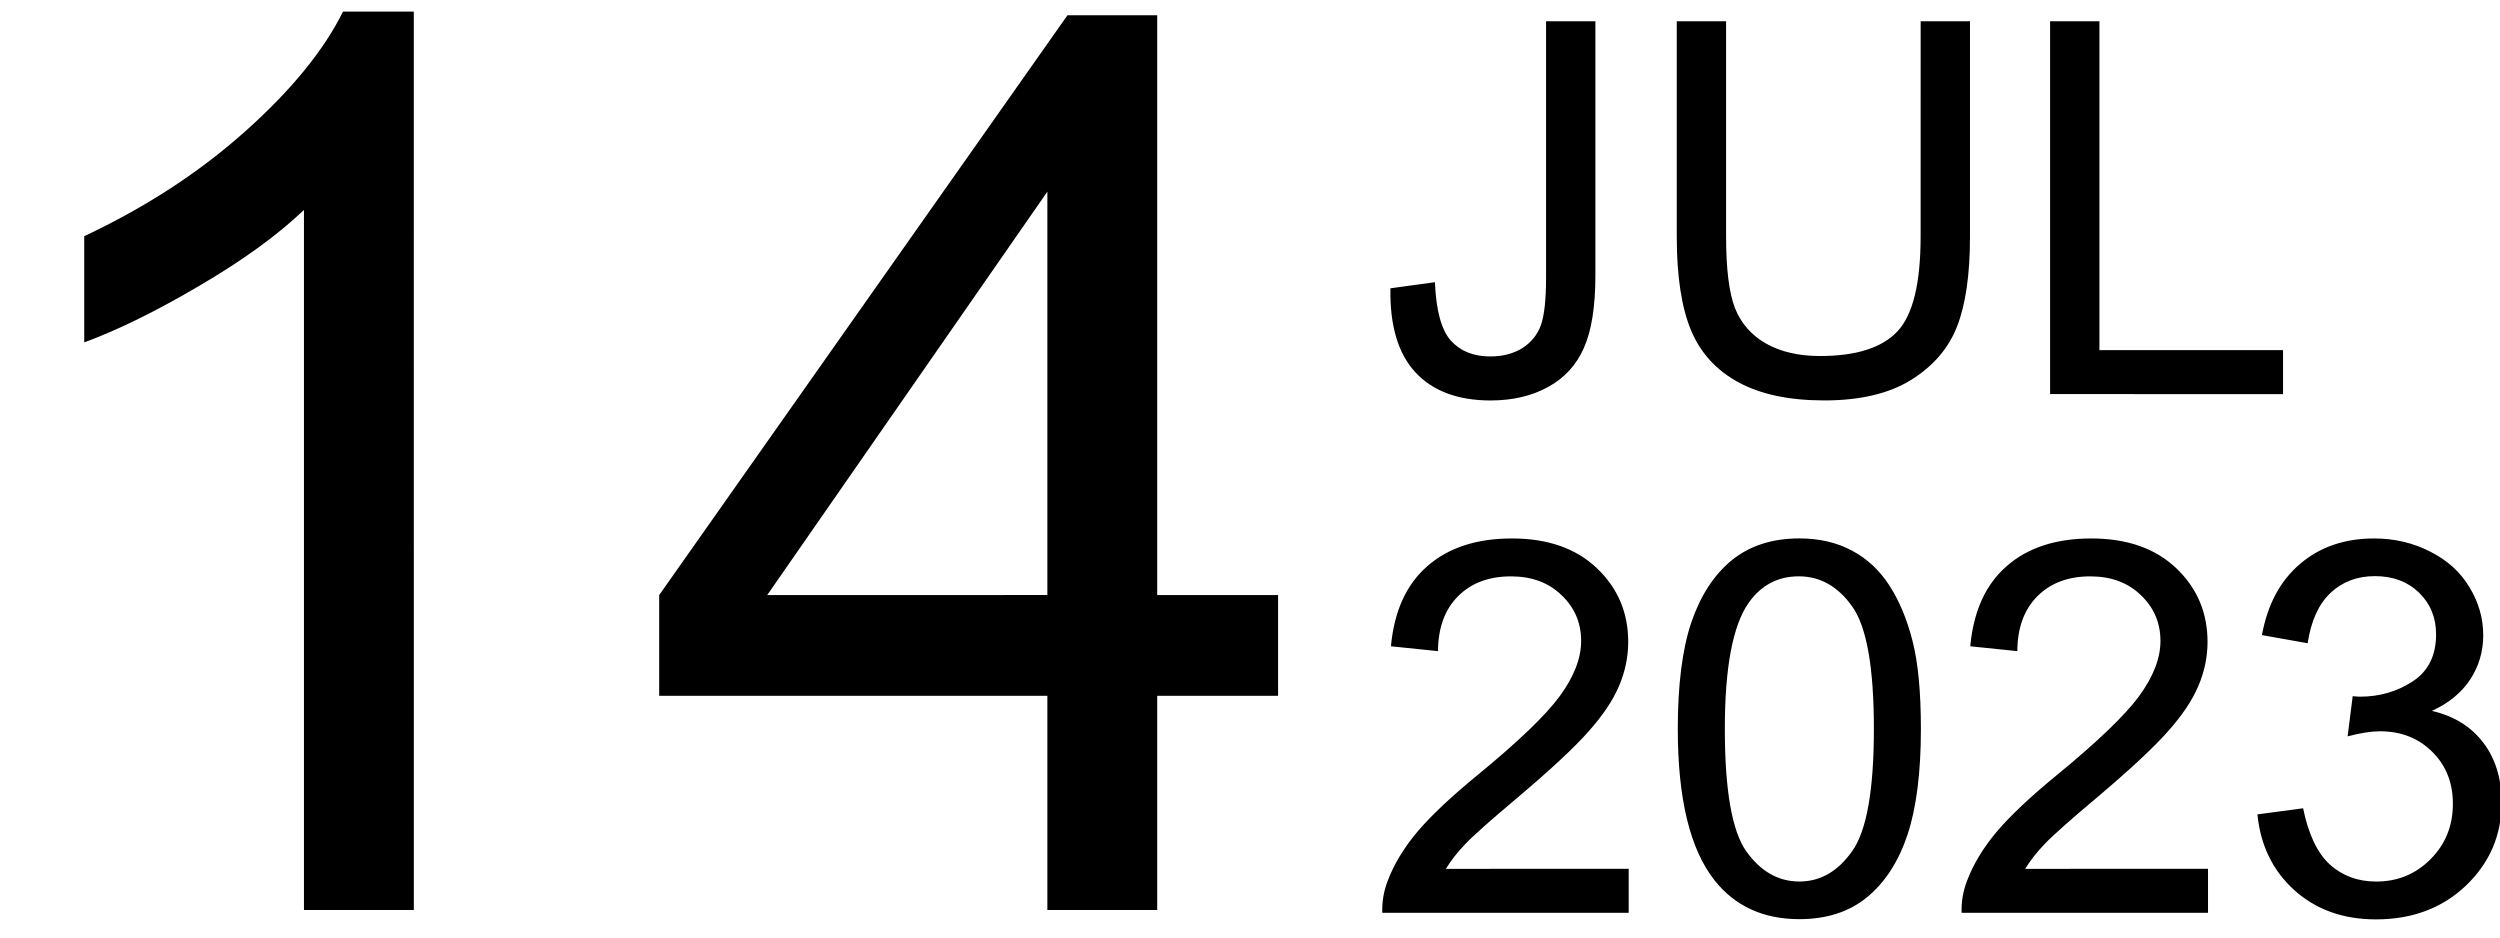
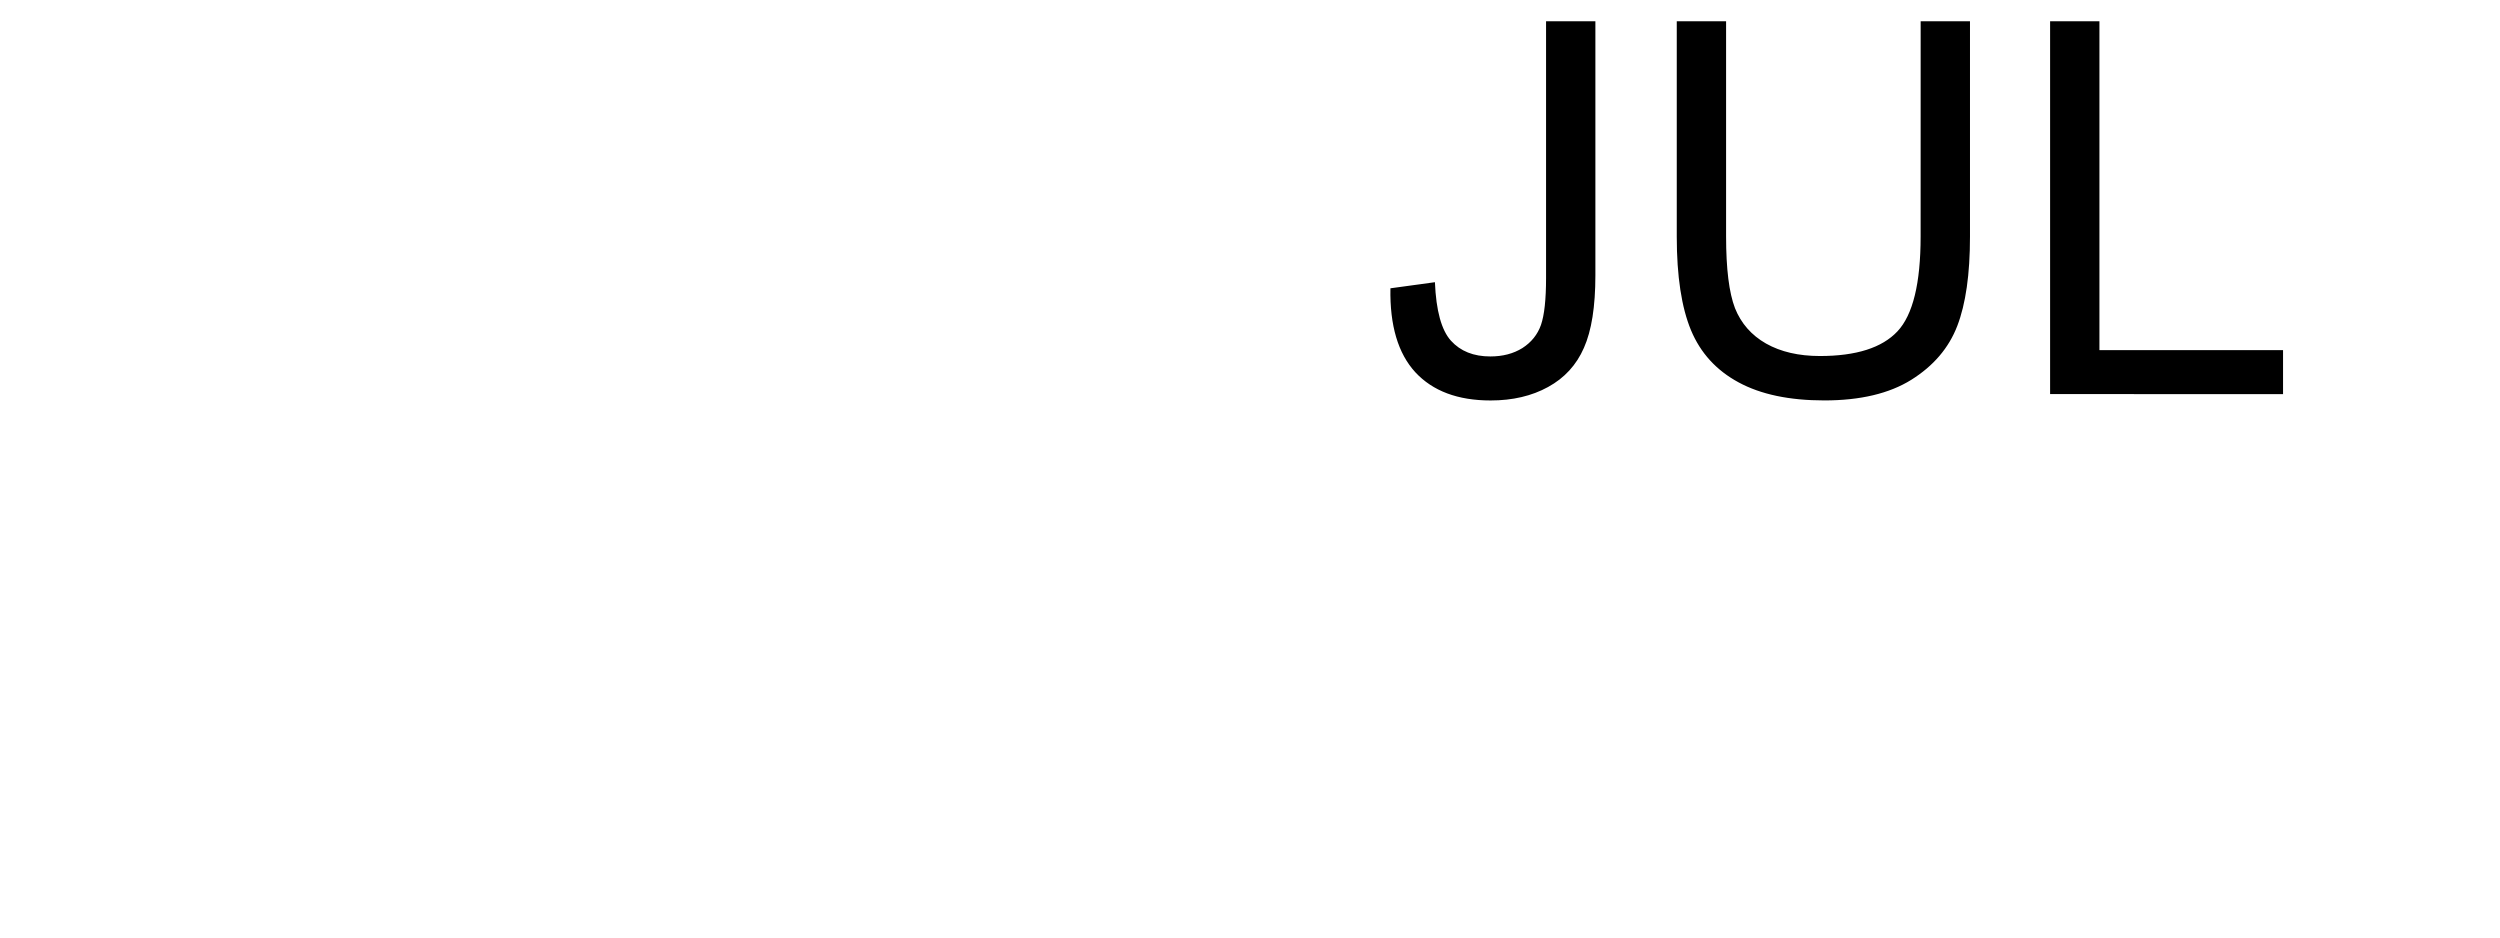
<svg xmlns="http://www.w3.org/2000/svg" width="240" height="90" viewBox="0 0 63.5 23.813" version="1.1" id="svg5">
  <defs id="defs1" />
  <g id="layer1">
    <g id="g43464" transform="translate(-0.047)">
      <g id="g99" transform="translate(0,0.023)">
-         <path d="M 10.558,23.091 H 7.767 V 5.31 Q 6.759,6.271 5.116,7.232 3.488,8.193 2.186,8.674 V 5.976 Q 4.527,4.876 6.279,3.31 8.031,1.744 8.759,0.271 h 1.798 z m 16.092,0 V 17.65 H 16.79 V 15.092 L 27.161,0.364 h 2.279 V 15.092 h 3.07 v 2.558 h -3.07 v 5.442 z m 0,-8 V 4.845 L 19.534,15.092 Z" id="text3927" style="font-size:31.75px;line-height:1.25;font-family:Arial;stroke-width:0.265" aria-label="14" />
        <path d="m 35.364,7.3 1.13,-0.155 q 0.045,1.085 0.407,1.486 0.362,0.4 1.001,0.4 0.472,0 0.814,-0.213 0.342,-0.22 0.472,-0.588 0.129,-0.375 0.129,-1.189 V 0.518 h 1.253 V 6.971 q 0,1.189 -0.291,1.841 -0.284,0.652 -0.911,0.995 -0.62,0.342 -1.46,0.342 -1.247,0 -1.912,-0.717 Q 35.338,8.715 35.364,7.3 Z M 48.832,0.518 h 1.253 V 5.989 q 0,1.428 -0.323,2.267 -0.323,0.84 -1.169,1.369 -0.84,0.523 -2.209,0.523 -1.331,0 -2.177,-0.459 Q 43.361,9.232 42.999,8.366 42.637,7.494 42.637,5.989 V 0.518 h 1.253 V 5.983 q 0,1.234 0.226,1.822 0.233,0.581 0.788,0.898 0.562,0.317 1.369,0.317 1.382,0 1.97,-0.627 0.588,-0.627 0.588,-2.409 z M 52.12,9.987 V 0.518 h 1.253 V 8.87 h 4.664 v 1.118 z" id="text8977" style="font-size:13.229px;line-height:1.05;font-family:Arial;stroke-width:0.265" aria-label="JUL" />
-         <path d="m 41.416,22.045 v 1.118 h -6.259 q -0.013,-0.42 0.136,-0.807 0.239,-0.639 0.762,-1.26 0.53,-0.62 1.524,-1.434 1.544,-1.266 2.086,-2.002 0.543,-0.743 0.543,-1.402 0,-0.691 -0.497,-1.163 -0.491,-0.478 -1.285,-0.478 -0.84,0 -1.344,0.504 -0.504,0.504 -0.51,1.395 l -1.195,-0.123 q 0.123,-1.337 0.924,-2.035 0.801,-0.704 2.151,-0.704 1.363,0 2.157,0.756 0.795,0.756 0.795,1.873 0,0.568 -0.233,1.118 -0.233,0.549 -0.775,1.156 -0.536,0.607 -1.789,1.667 -1.046,0.879 -1.344,1.195 -0.297,0.31 -0.491,0.627 z m 1.247,-3.553 q 0,-1.679 0.342,-2.7 0.349,-1.027 1.027,-1.583 0.685,-0.556 1.718,-0.556 0.762,0 1.337,0.31 0.575,0.304 0.95,0.885 0.375,0.575 0.588,1.408 0.213,0.827 0.213,2.235 0,1.667 -0.342,2.694 -0.342,1.021 -1.027,1.583 -0.678,0.556 -1.718,0.556 -1.369,0 -2.151,-0.982 -0.937,-1.182 -0.937,-3.85 z m 1.195,0 q 0,2.332 0.543,3.107 0.549,0.769 1.35,0.769 0.801,0 1.344,-0.775 0.549,-0.775 0.549,-3.101 0,-2.338 -0.549,-3.107 -0.543,-0.769 -1.357,-0.769 -0.801,0 -1.279,0.678 -0.601,0.866 -0.601,3.197 z m 12.273,3.553 v 1.118 h -6.259 q -0.013,-0.42 0.136,-0.807 0.239,-0.639 0.762,-1.26 0.53,-0.62 1.524,-1.434 1.544,-1.266 2.086,-2.002 0.543,-0.743 0.543,-1.402 0,-0.691 -0.497,-1.163 -0.491,-0.478 -1.285,-0.478 -0.84,0 -1.344,0.504 -0.504,0.504 -0.51,1.395 l -1.195,-0.123 q 0.123,-1.337 0.924,-2.035 0.801,-0.704 2.151,-0.704 1.363,0 2.157,0.756 0.795,0.756 0.795,1.873 0,0.568 -0.233,1.118 -0.233,0.549 -0.775,1.156 -0.536,0.607 -1.789,1.667 -1.046,0.879 -1.344,1.195 -0.297,0.31 -0.491,0.627 z m 1.253,-1.382 1.163,-0.155 q 0.2,0.988 0.678,1.428 0.484,0.433 1.176,0.433 0.82,0 1.382,-0.568 0.568,-0.568 0.568,-1.408 0,-0.801 -0.523,-1.318 -0.523,-0.523 -1.331,-0.523 -0.329,0 -0.82,0.129 l 0.129,-1.021 q 0.116,0.013 0.187,0.013 0.743,0 1.337,-0.388 0.594,-0.388 0.594,-1.195 0,-0.639 -0.433,-1.059 -0.433,-0.42 -1.118,-0.42 -0.678,0 -1.13,0.426 -0.452,0.426 -0.581,1.279 L 57.501,16.109 q 0.213,-1.169 0.969,-1.809 0.756,-0.646 1.88,-0.646 0.775,0 1.428,0.336 0.652,0.329 0.995,0.904 0.349,0.575 0.349,1.221 0,0.614 -0.329,1.118 -0.329,0.504 -0.975,0.801 0.84,0.194 1.305,0.807 0.465,0.607 0.465,1.524 0,1.24 -0.904,2.106 -0.904,0.859 -2.287,0.859 -1.247,0 -2.074,-0.743 -0.82,-0.743 -0.937,-1.925 z" id="text42223" style="font-size:13.229px;line-height:1.25;font-family:Arial;stroke-width:0.265" aria-label="2023" />
      </g>
    </g>
  </g>
</svg>